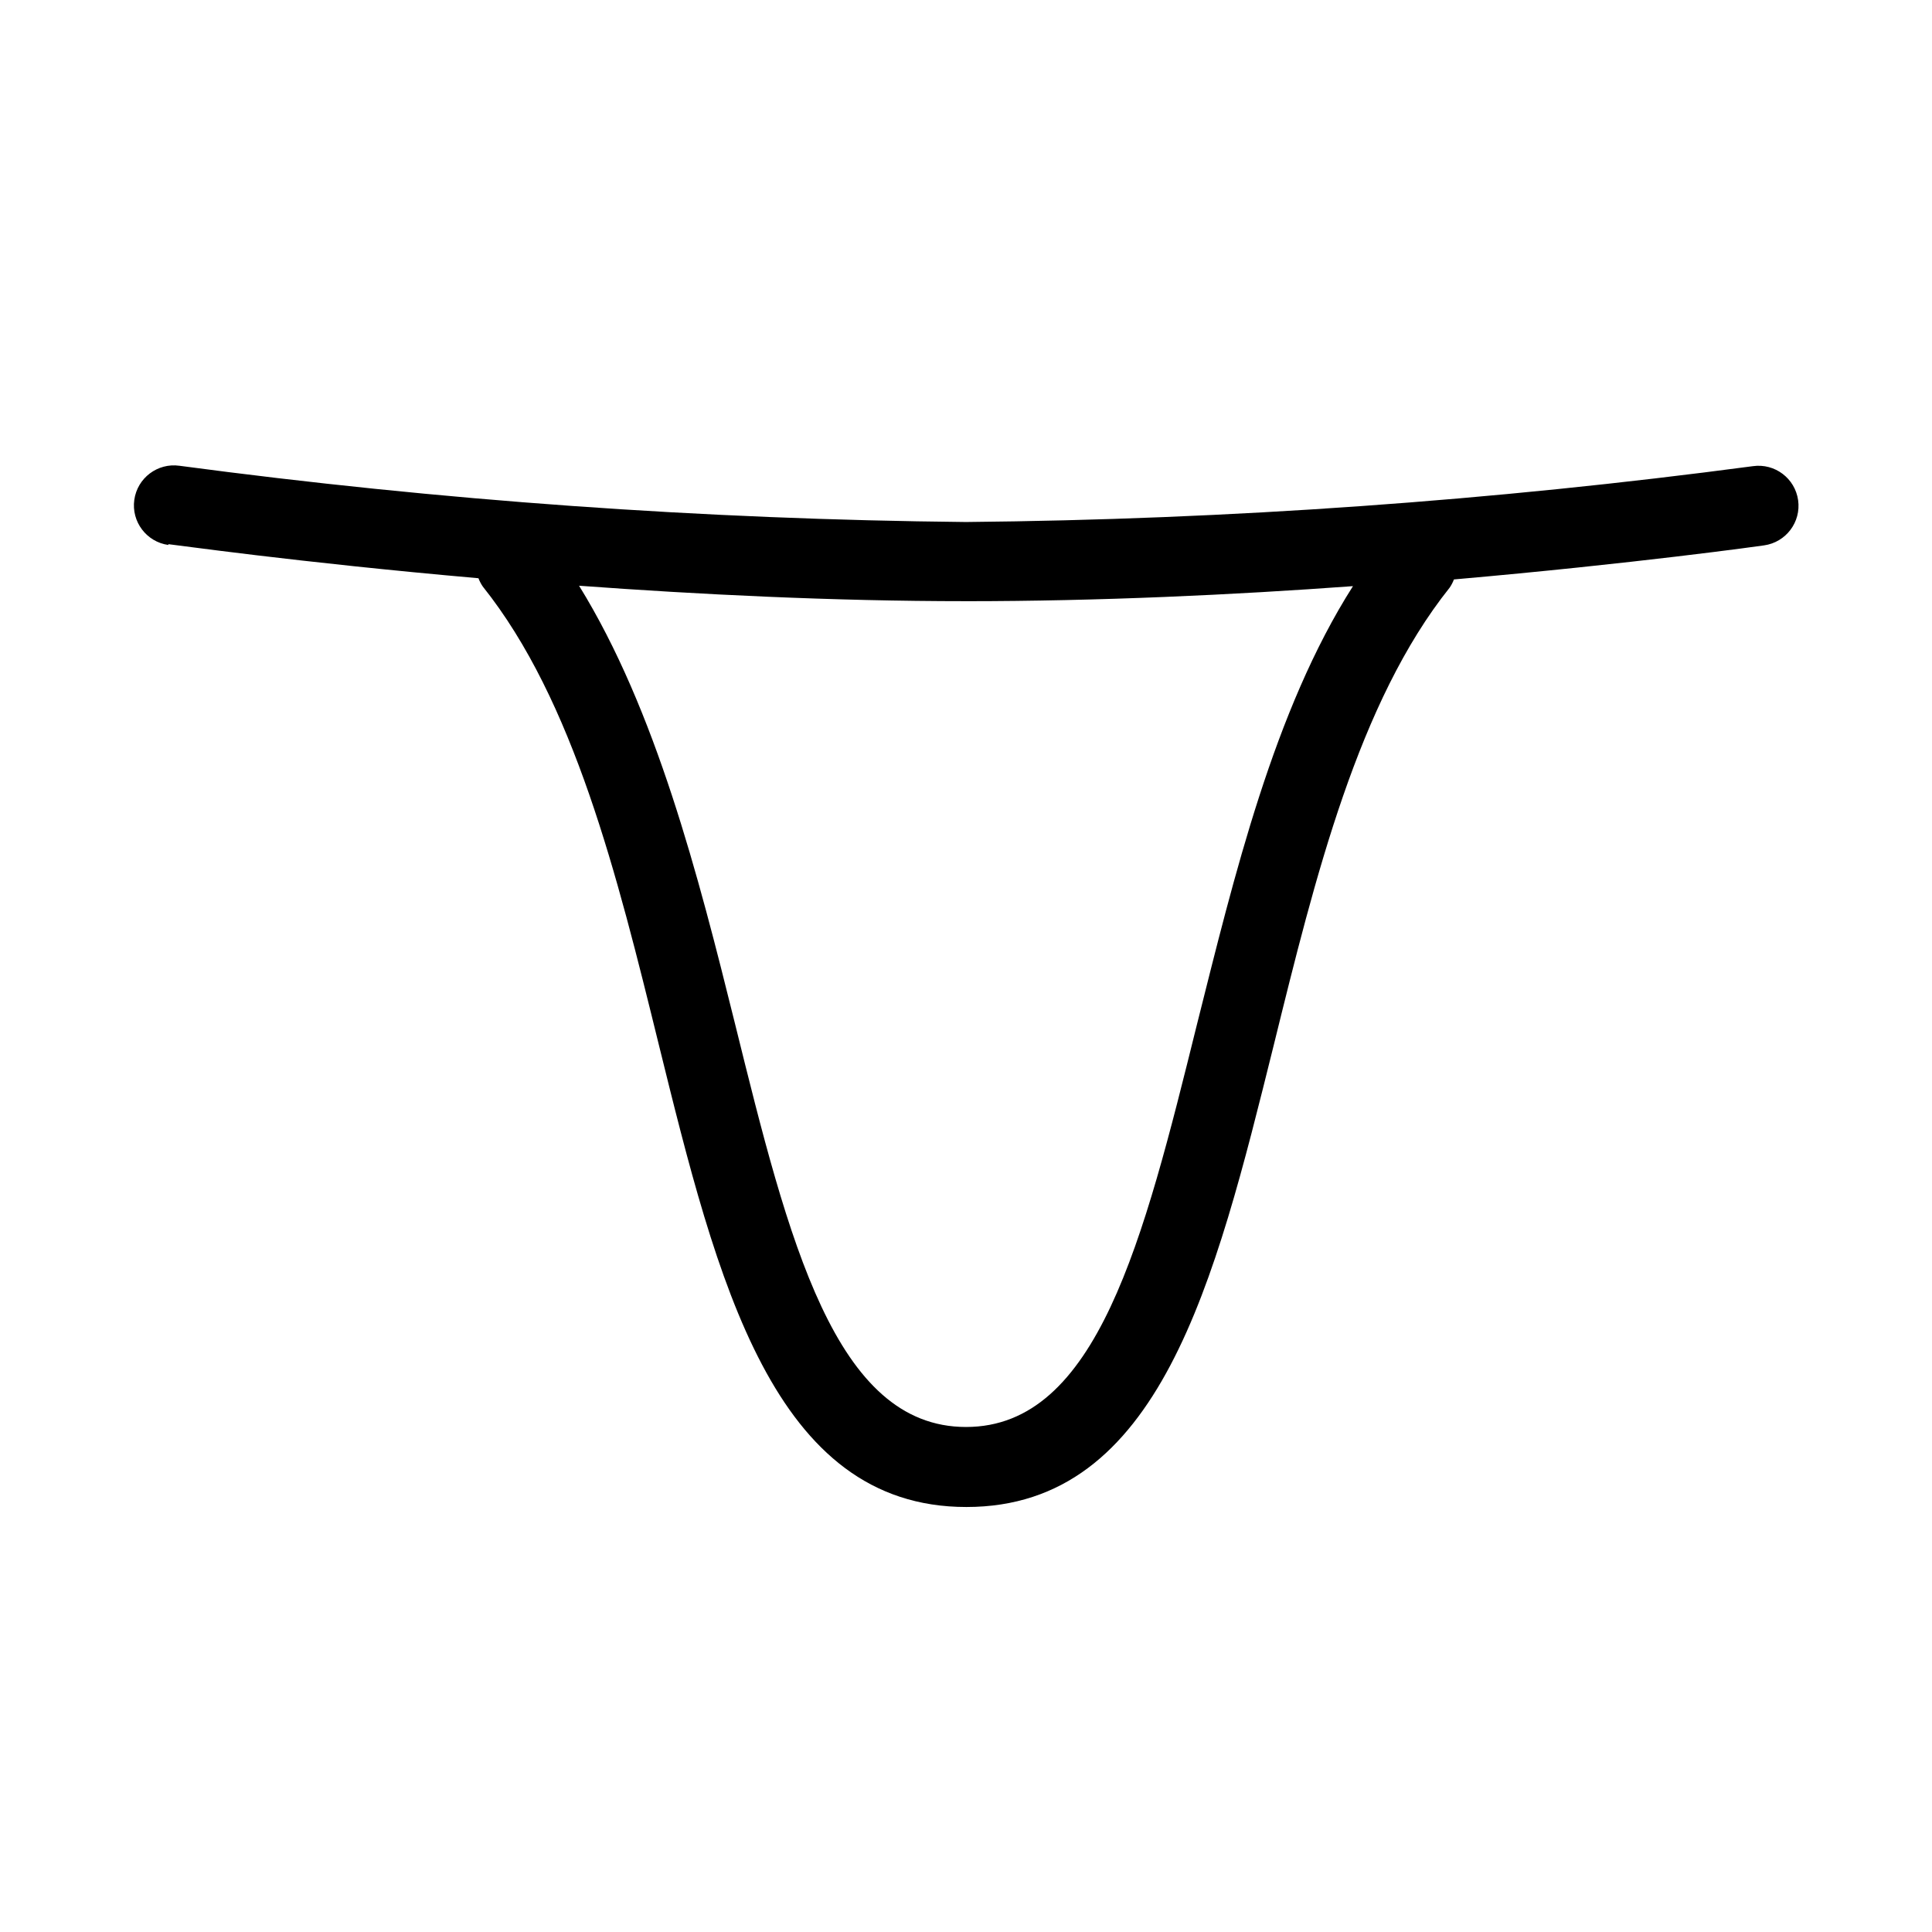
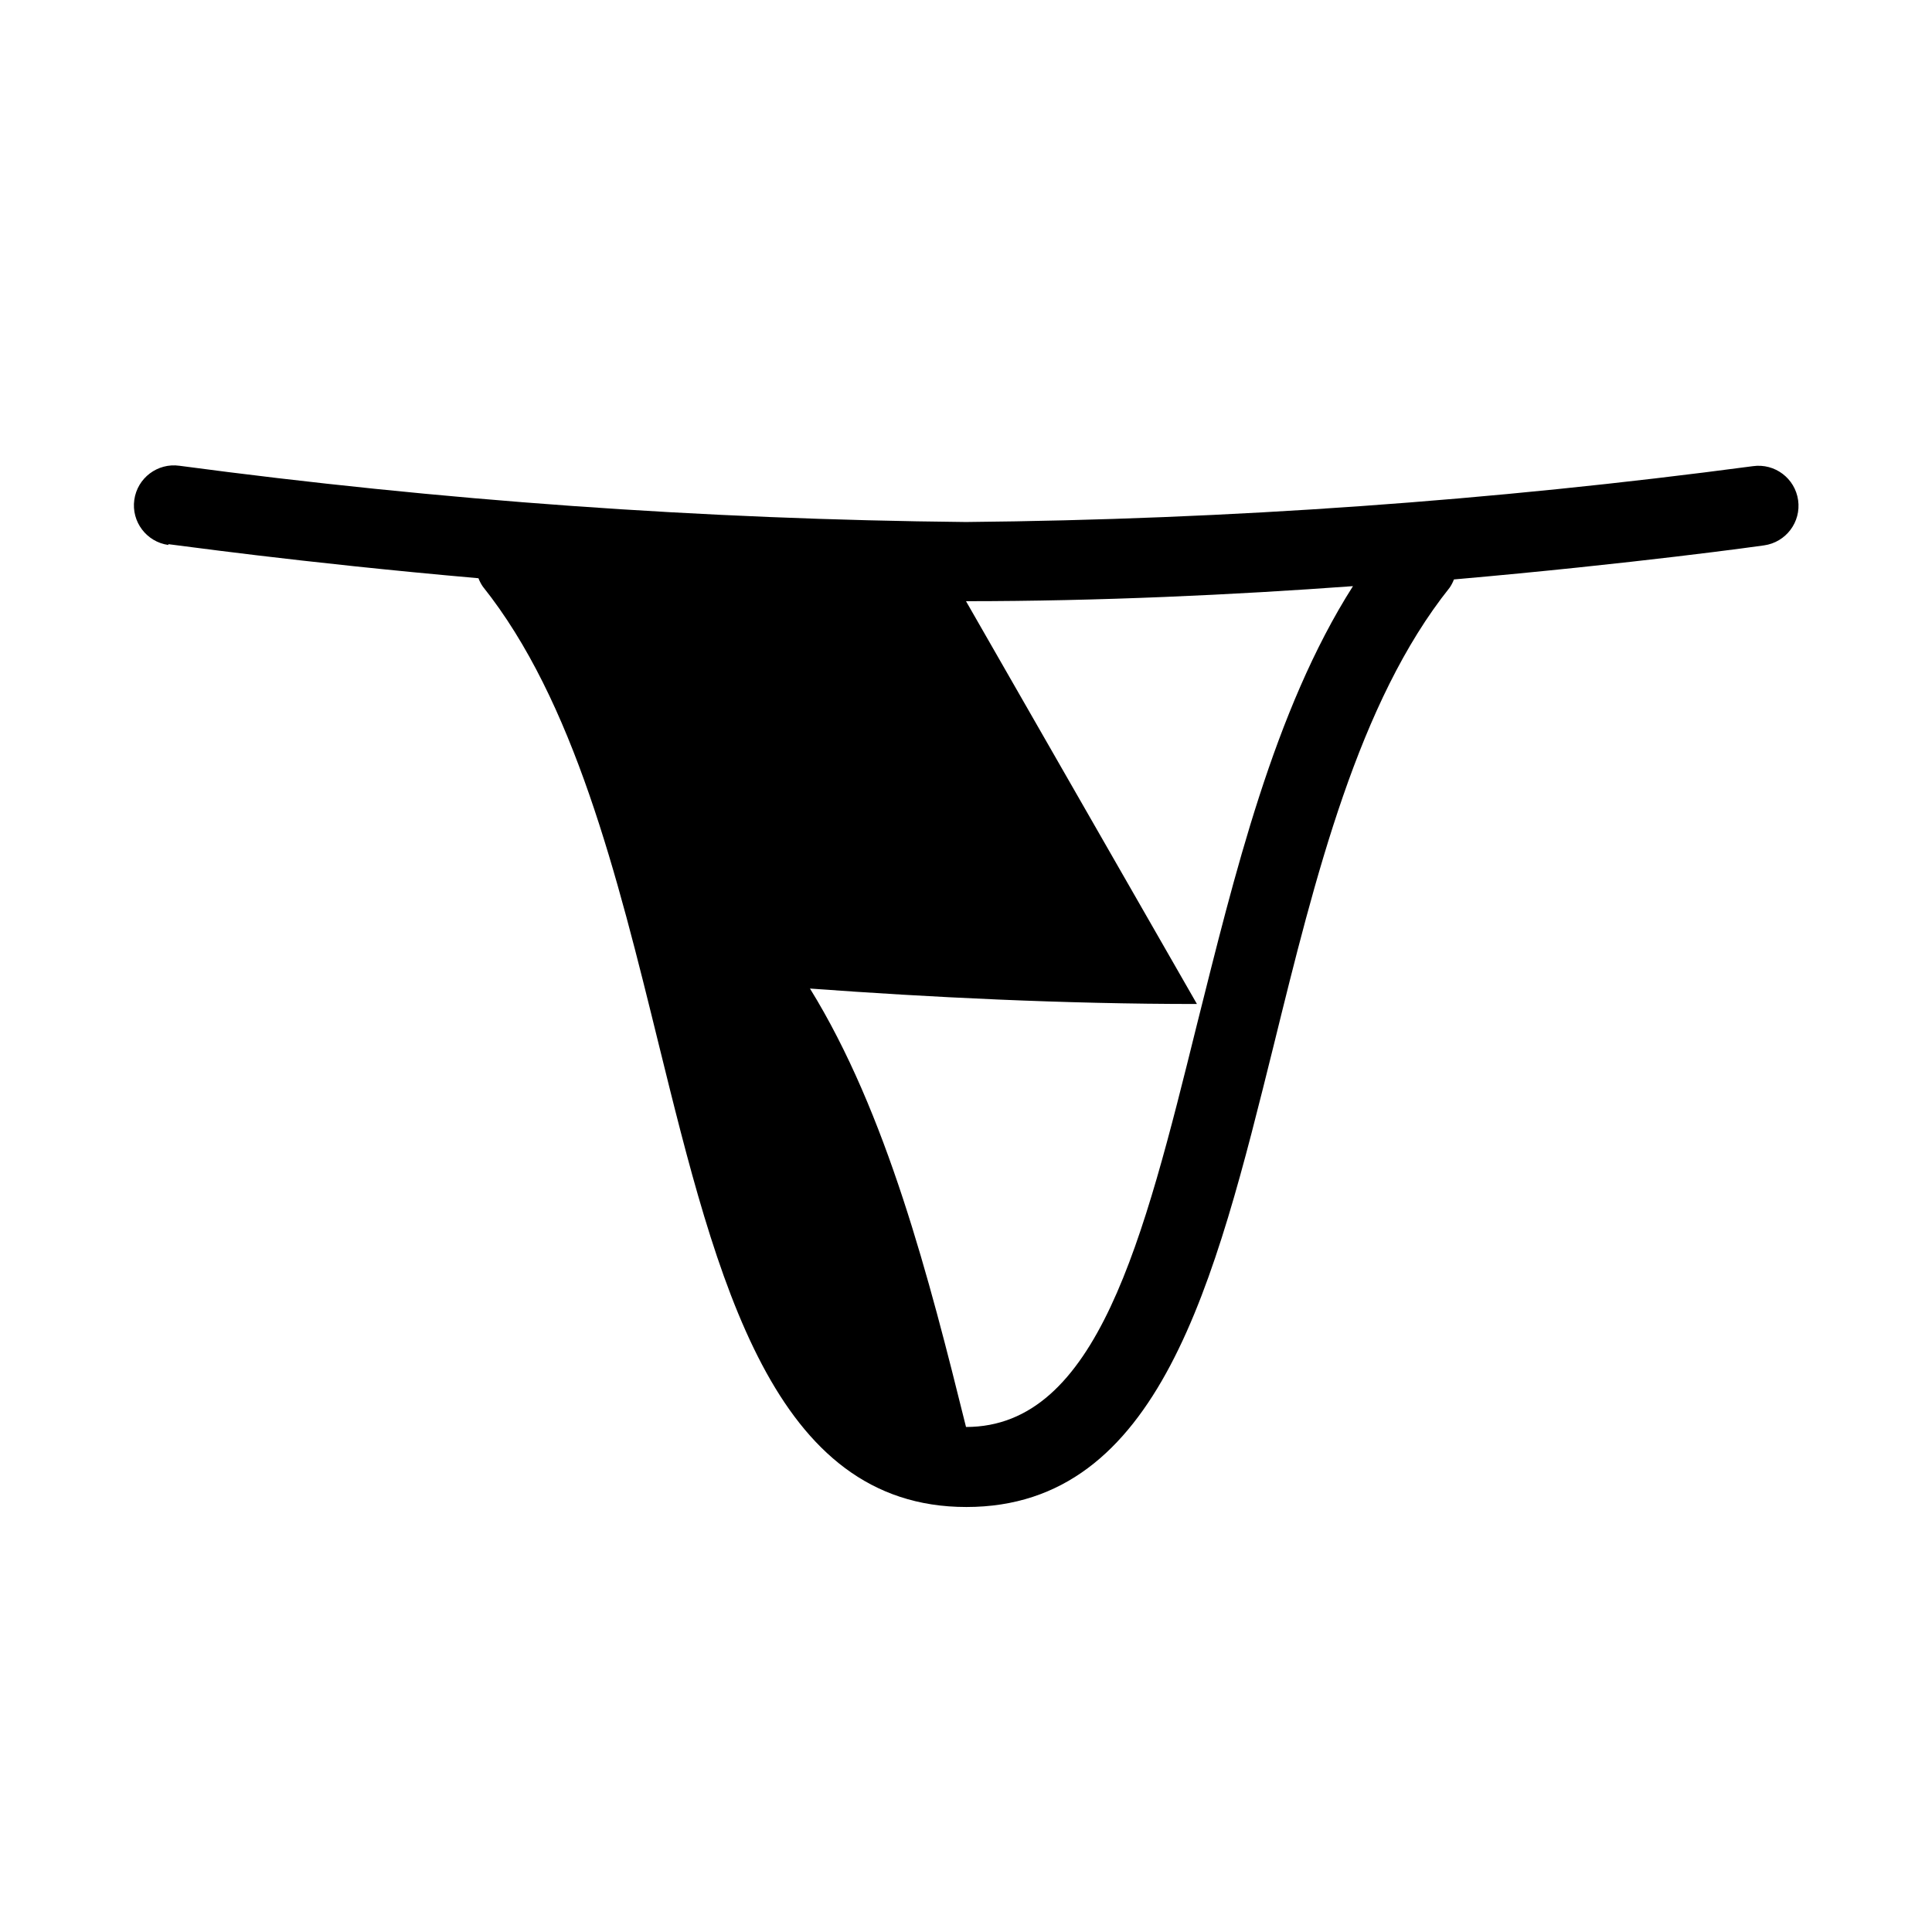
<svg xmlns="http://www.w3.org/2000/svg" fill="#000000" width="800px" height="800px" version="1.1" viewBox="144 144 512 512">
-   <path d="m188.61 288.21c0.629 0 34.219 4.828 82.184 9.027 0.297 0.777 0.684 1.52 1.152 2.203 24.141 30.23 35.582 76.41 46.602 121.23 15.535 62.977 30.332 122.7 81.555 122.7 51.223 0 65.812-59.41 81.449-122.38 11.02-44.715 22.461-91 46.602-121.23h0.004c0.469-0.688 0.855-1.426 1.152-2.203 47.863-4.199 81.555-8.922 82.184-9.027 5.797-0.812 9.84-6.168 9.027-11.965s-6.168-9.84-11.965-9.027c-69.152 9.195-138.8 14.137-208.55 14.801-69.727-0.703-139.34-5.68-208.45-14.906-5.797-0.812-11.152 3.231-11.965 9.027-0.812 5.797 3.231 11.152 9.027 11.965zm211.39 15.113c35.371 0 70.953-1.68 102.55-3.988-20.992 32.957-31.488 76.938-41.355 116.19-14.172 57.203-26.449 106.64-61.191 106.64s-47.023-49.438-61.191-106.75c-9.762-39.359-20.992-83.234-41.355-116.19 31.594 2.312 67.172 4.094 102.55 4.094z" />
+   <path d="m188.61 288.21c0.629 0 34.219 4.828 82.184 9.027 0.297 0.777 0.684 1.52 1.152 2.203 24.141 30.23 35.582 76.41 46.602 121.23 15.535 62.977 30.332 122.7 81.555 122.7 51.223 0 65.812-59.41 81.449-122.38 11.02-44.715 22.461-91 46.602-121.23h0.004c0.469-0.688 0.855-1.426 1.152-2.203 47.863-4.199 81.555-8.922 82.184-9.027 5.797-0.812 9.84-6.168 9.027-11.965s-6.168-9.84-11.965-9.027c-69.152 9.195-138.8 14.137-208.55 14.801-69.727-0.703-139.34-5.68-208.45-14.906-5.797-0.812-11.152 3.231-11.965 9.027-0.812 5.797 3.231 11.152 9.027 11.965zm211.39 15.113c35.371 0 70.953-1.68 102.55-3.988-20.992 32.957-31.488 76.938-41.355 116.19-14.172 57.203-26.449 106.64-61.191 106.64c-9.762-39.359-20.992-83.234-41.355-116.19 31.594 2.312 67.172 4.094 102.55 4.094z" />
</svg>